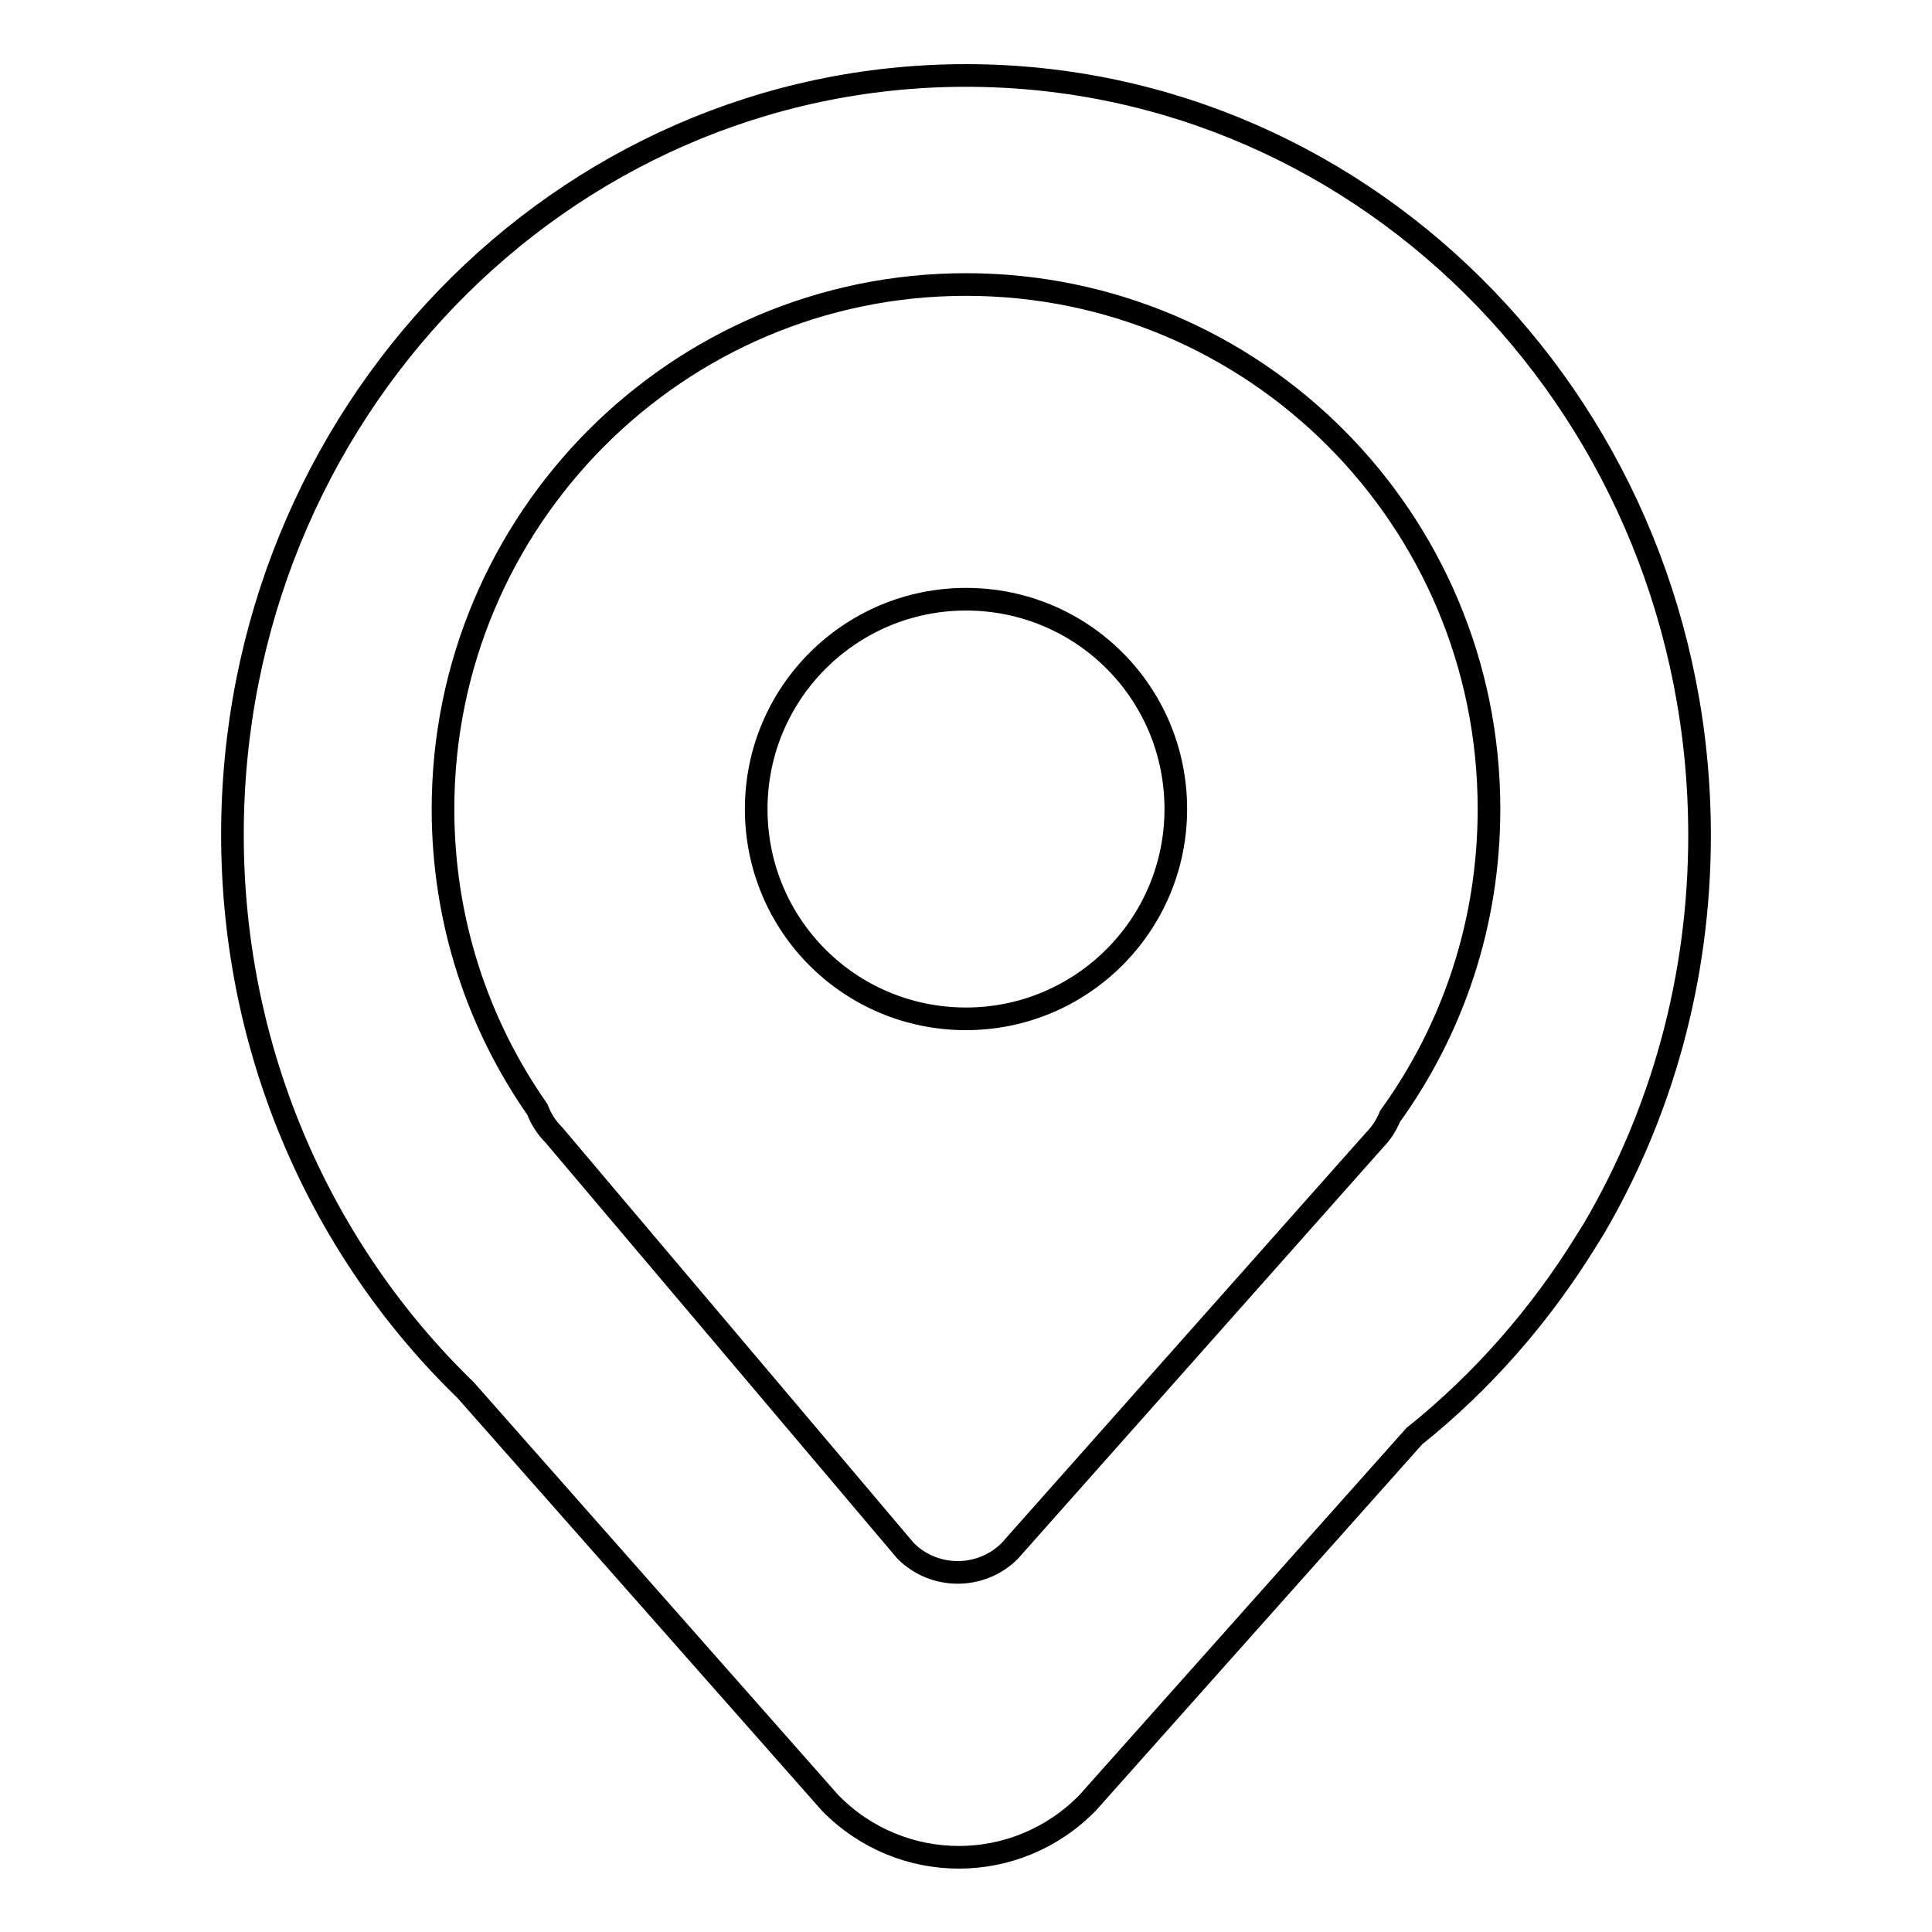
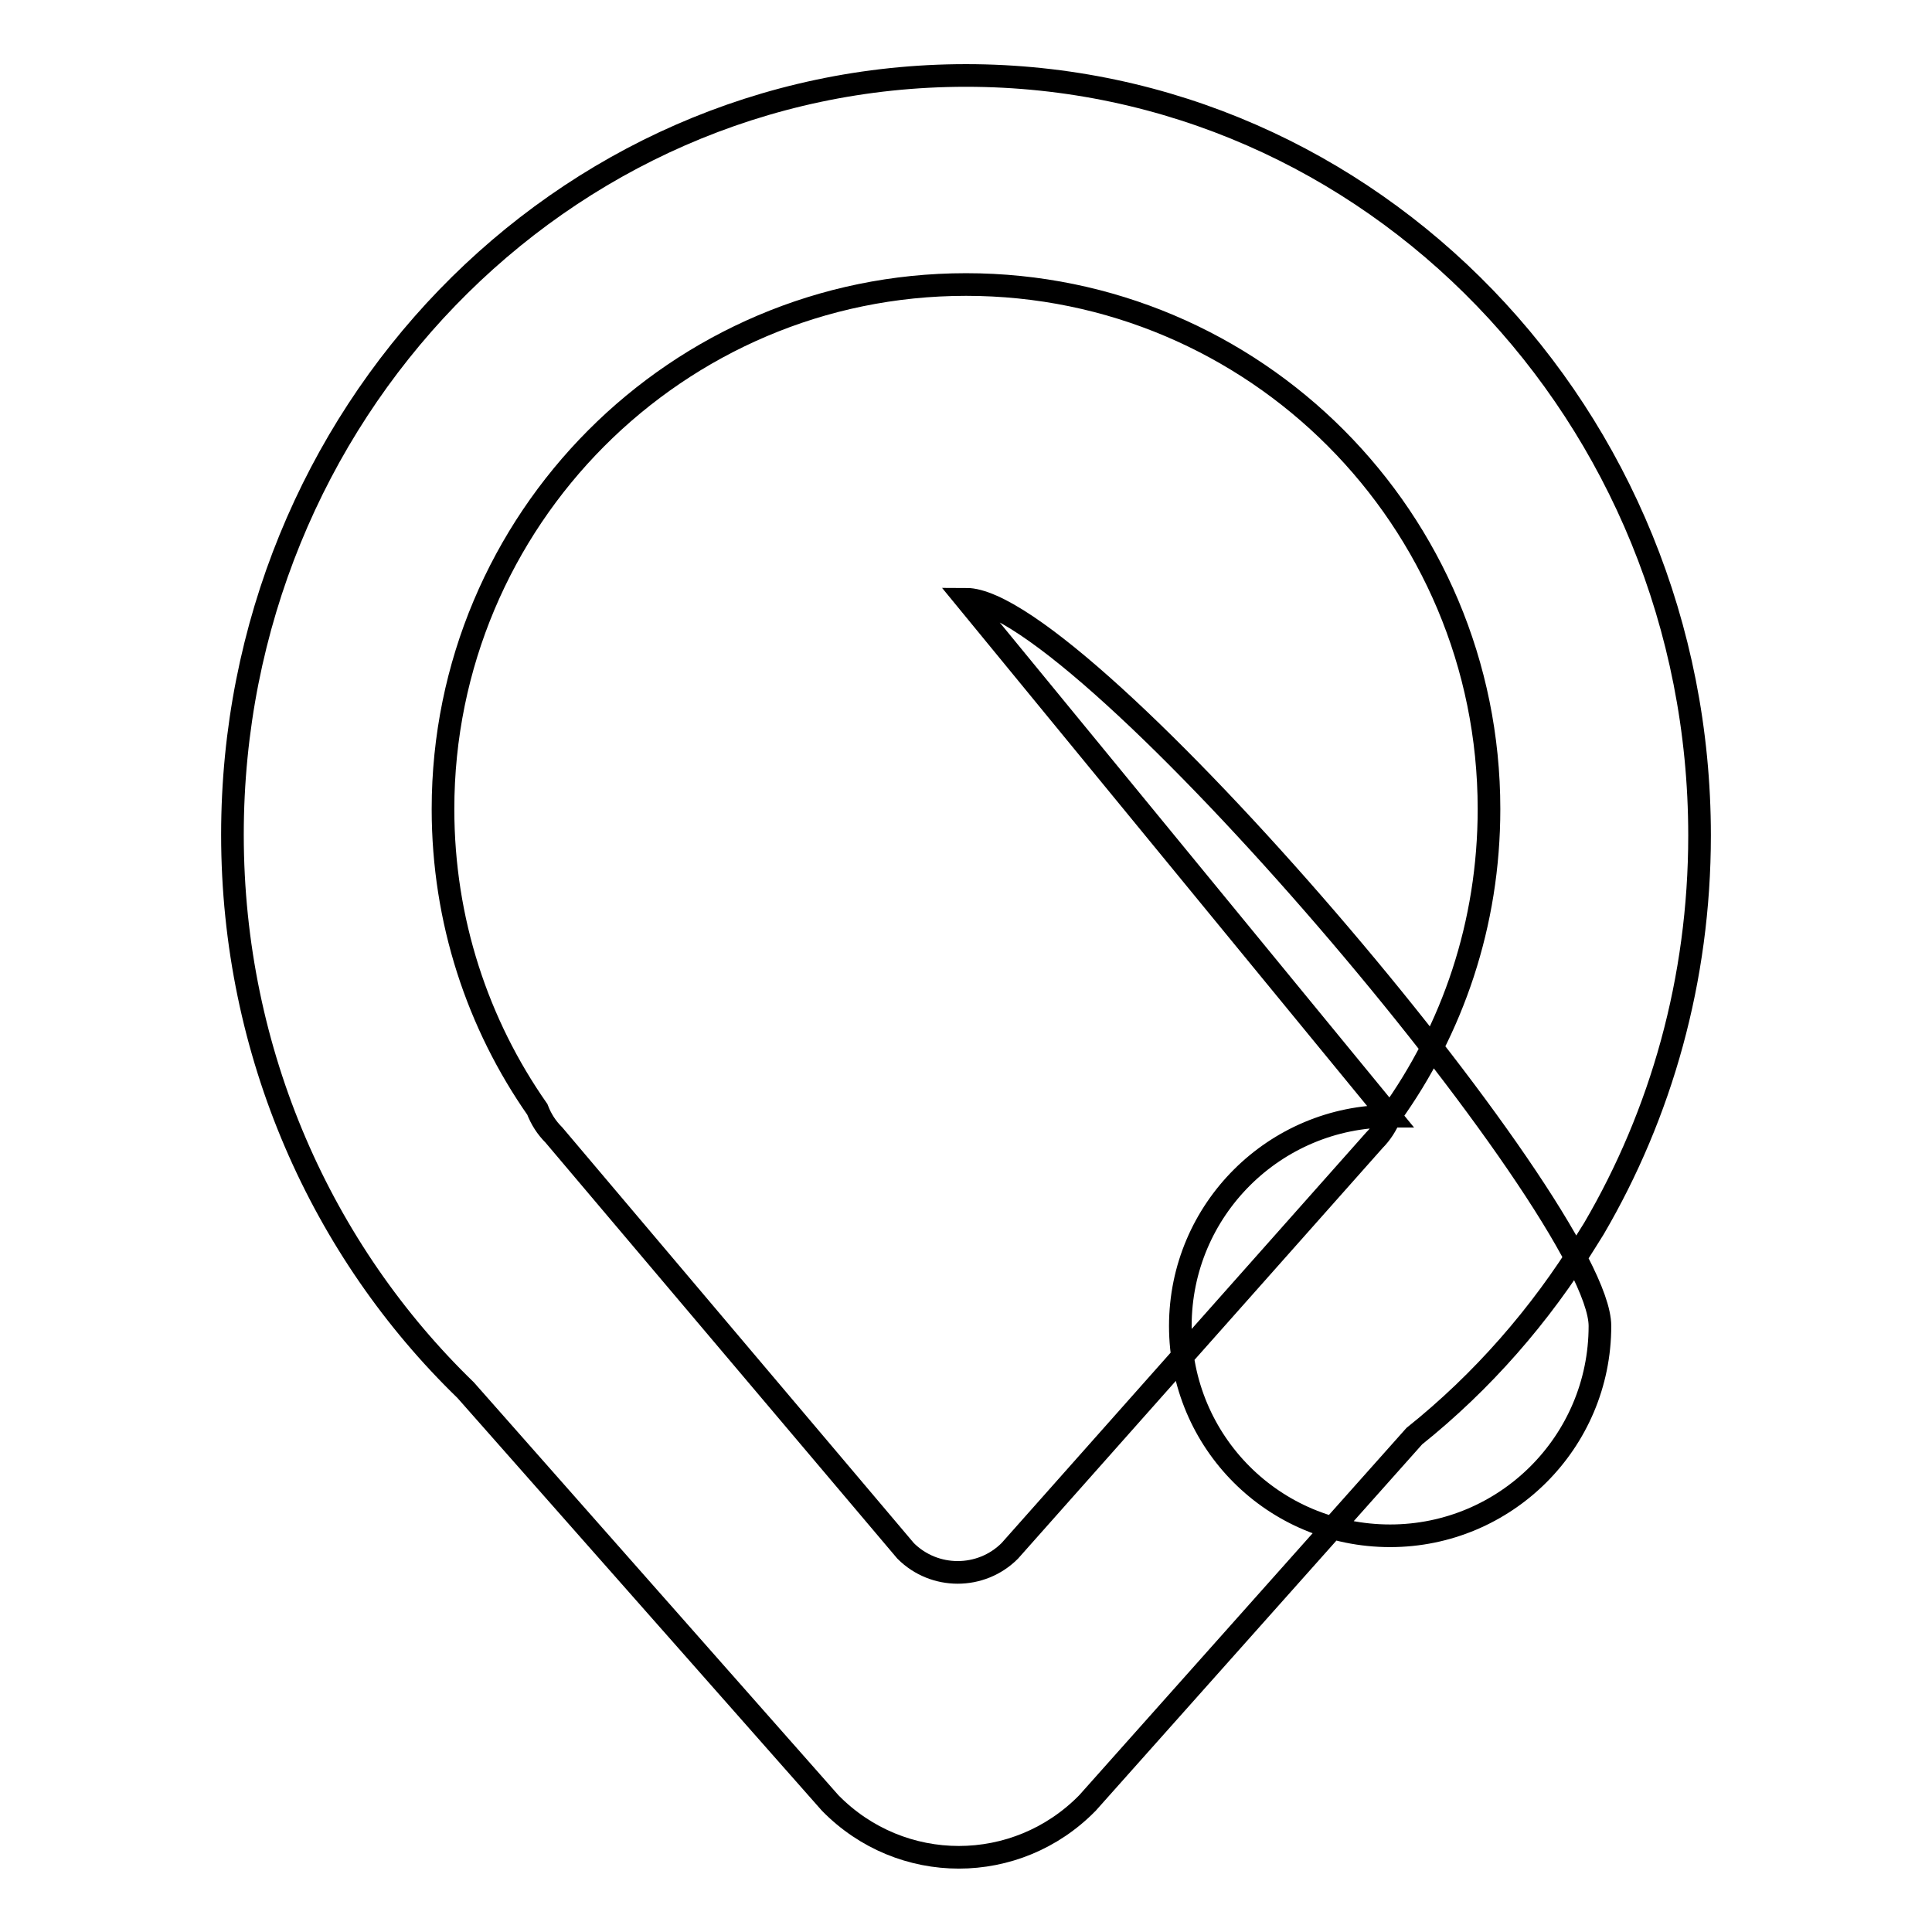
<svg xmlns="http://www.w3.org/2000/svg" version="1.1" x="0px" y="0px" viewBox="0 0 256 256" enable-background="new 0 0 256 256" xml:space="preserve">
  <g>
    <g>
-       <path stroke-width="3" fill-opacity="0" stroke="#000000" d="M128,10c-53.7,0-97.2,45-97.2,100.6c0,29,11.9,55.2,30.9,73.6l48.3,54.7c9.4,9.6,24.7,9.6,34.1,0l43.3-48.6c9-7.2,16.7-16,22.8-25.9c0.3-0.5,0.7-1.1,1-1.6c8.9-15.2,14-33,14-52.1C225.2,55,181.7,10,128,10z M184.2,147.9c-0.5,1.2-1.2,2.3-2.1,3.2l-48.3,54.4c-3.8,3.8-10,3.8-13.8,0l-46.6-55.1c-1-1-1.7-2.1-2.2-3.4c-7.9-11.3-12.5-25-12.5-39.8c0-38.3,31-69.5,69.3-69.5c38.3,0,69.3,31.1,69.3,69.5C197.3,122.4,192.5,136.4,184.2,147.9z M128,79.4c-15.3,0-27.8,12.4-27.8,27.8s12.4,27.8,27.8,27.8c15.3,0,27.8-12.4,27.8-27.8S143.4,79.4,128,79.4z" />
+       <path stroke-width="3" fill-opacity="0" stroke="#000000" d="M128,10c-53.7,0-97.2,45-97.2,100.6c0,29,11.9,55.2,30.9,73.6l48.3,54.7c9.4,9.6,24.7,9.6,34.1,0l43.3-48.6c9-7.2,16.7-16,22.8-25.9c0.3-0.5,0.7-1.1,1-1.6c8.9-15.2,14-33,14-52.1C225.2,55,181.7,10,128,10z M184.2,147.9c-0.5,1.2-1.2,2.3-2.1,3.2l-48.3,54.4c-3.8,3.8-10,3.8-13.8,0l-46.6-55.1c-1-1-1.7-2.1-2.2-3.4c-7.9-11.3-12.5-25-12.5-39.8c0-38.3,31-69.5,69.3-69.5c38.3,0,69.3,31.1,69.3,69.5C197.3,122.4,192.5,136.4,184.2,147.9z c-15.3,0-27.8,12.4-27.8,27.8s12.4,27.8,27.8,27.8c15.3,0,27.8-12.4,27.8-27.8S143.4,79.4,128,79.4z" />
    </g>
  </g>
</svg>